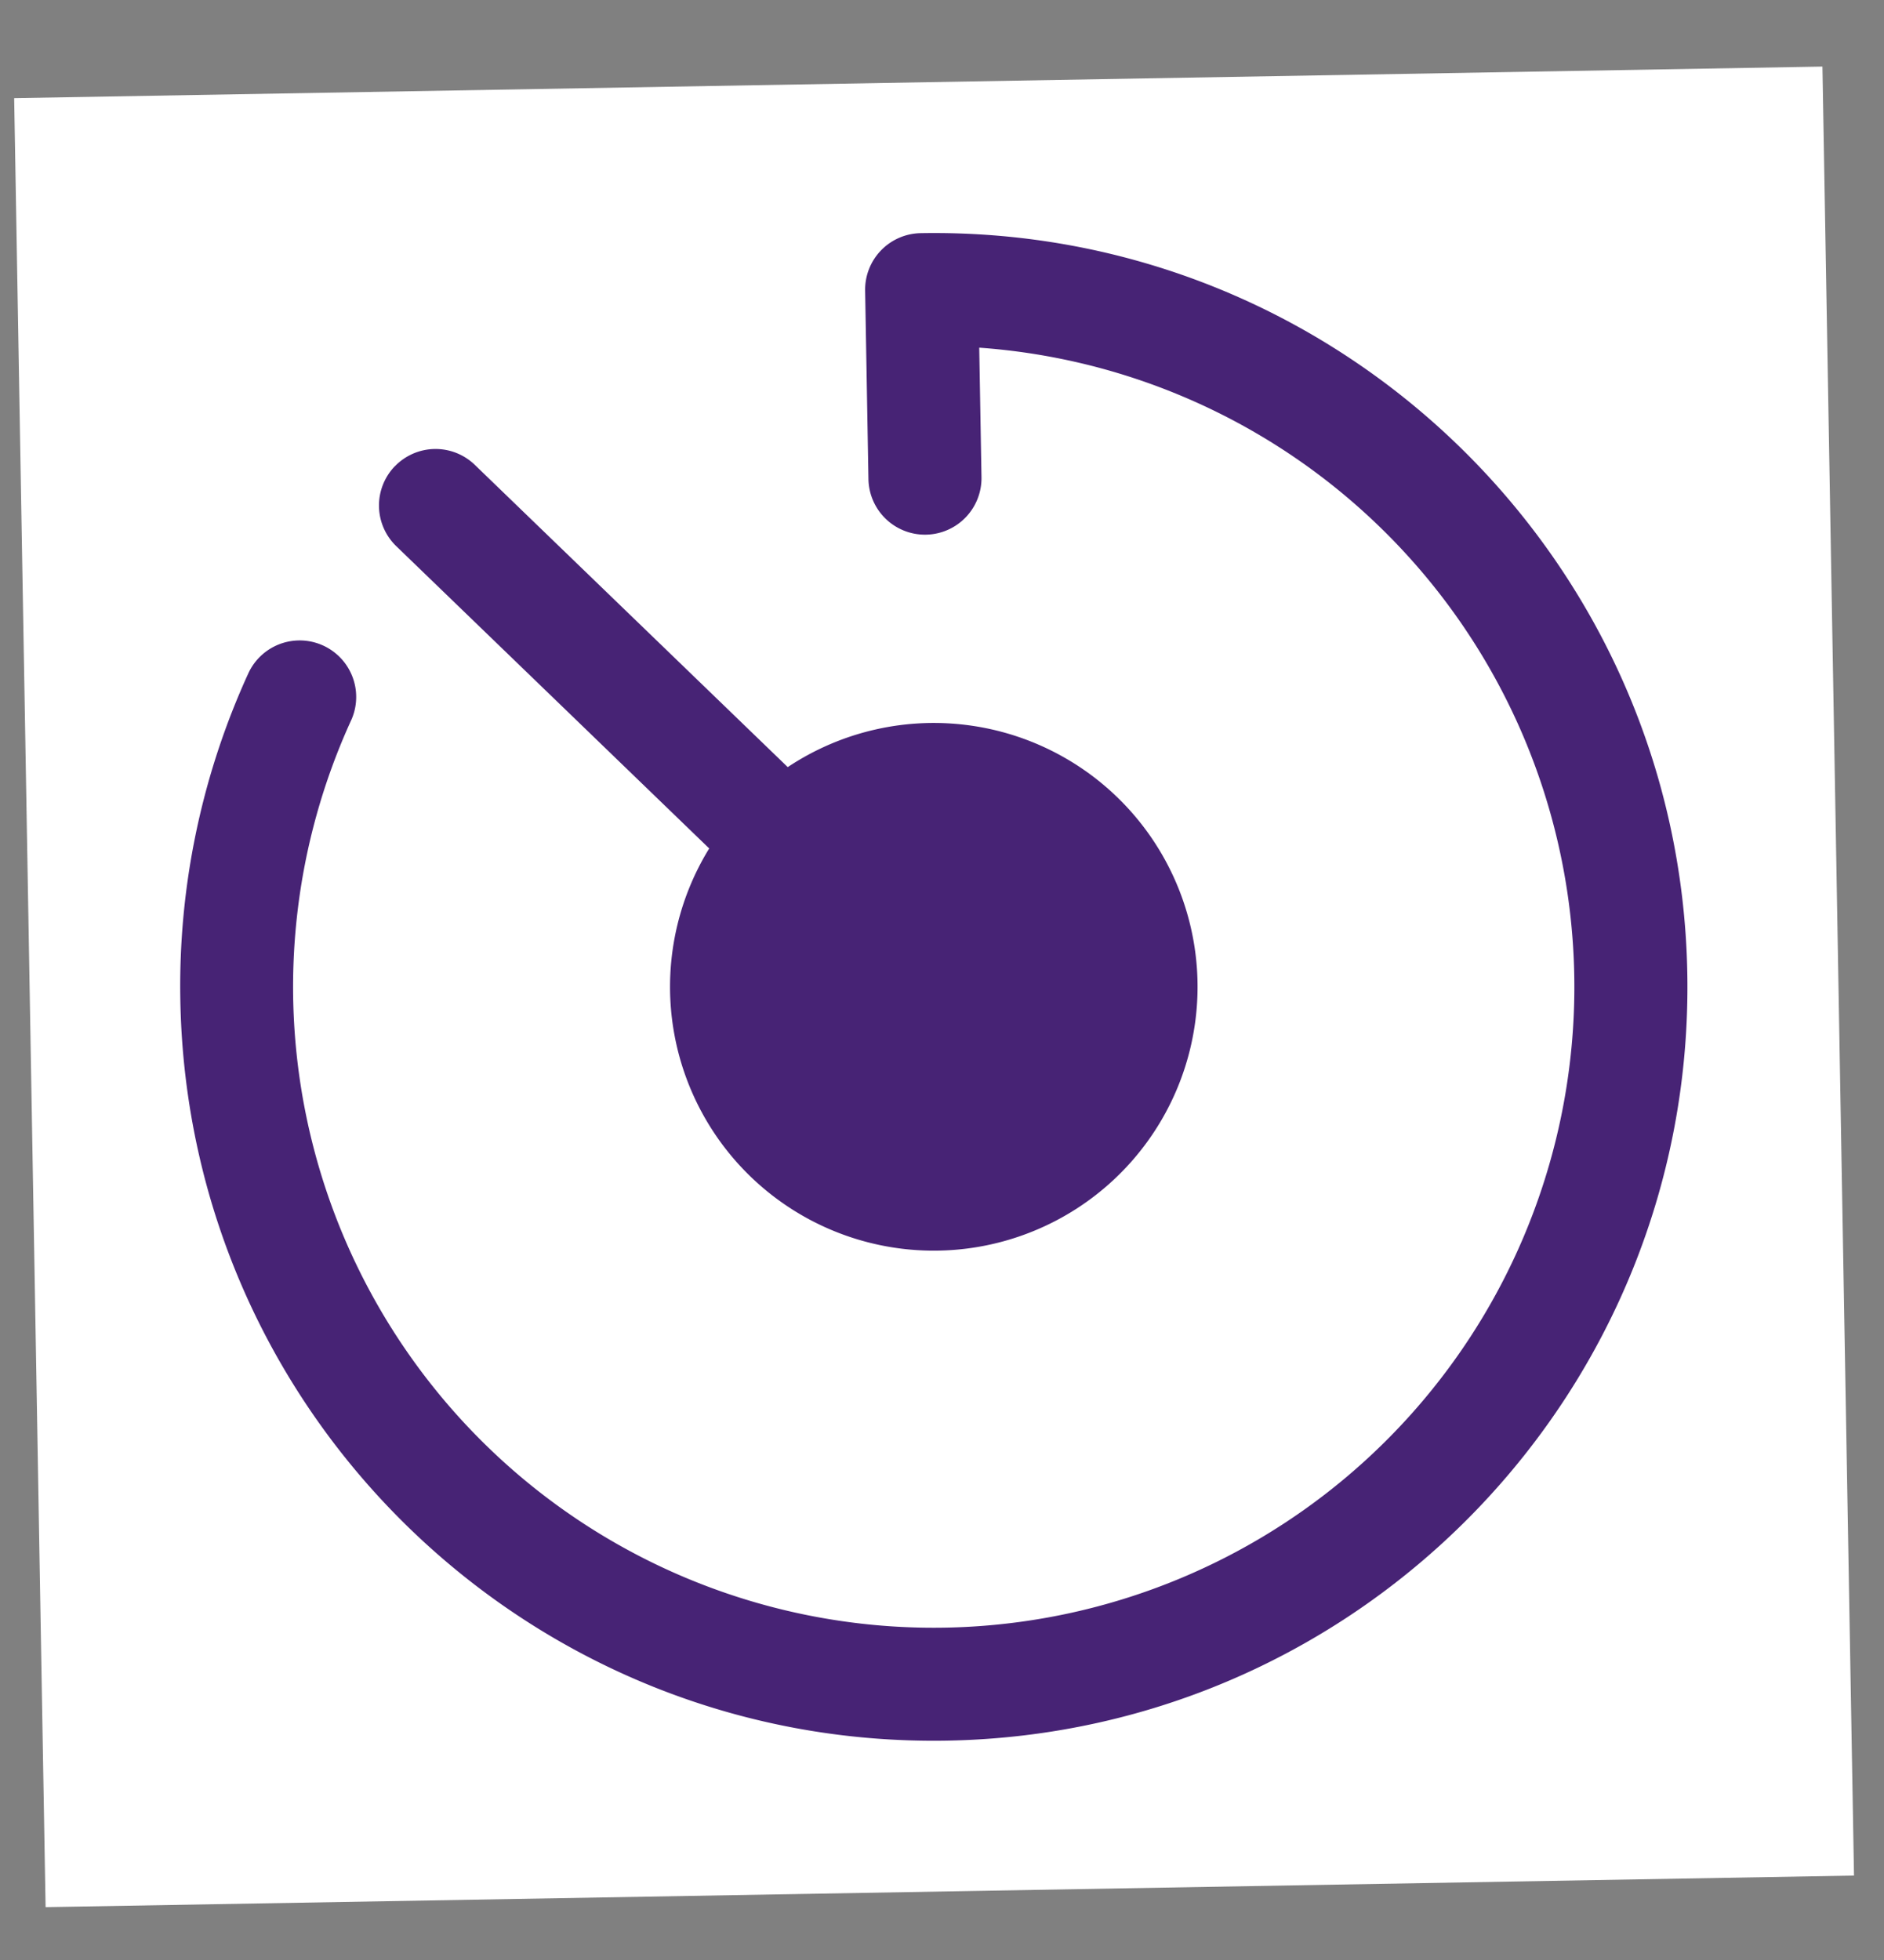
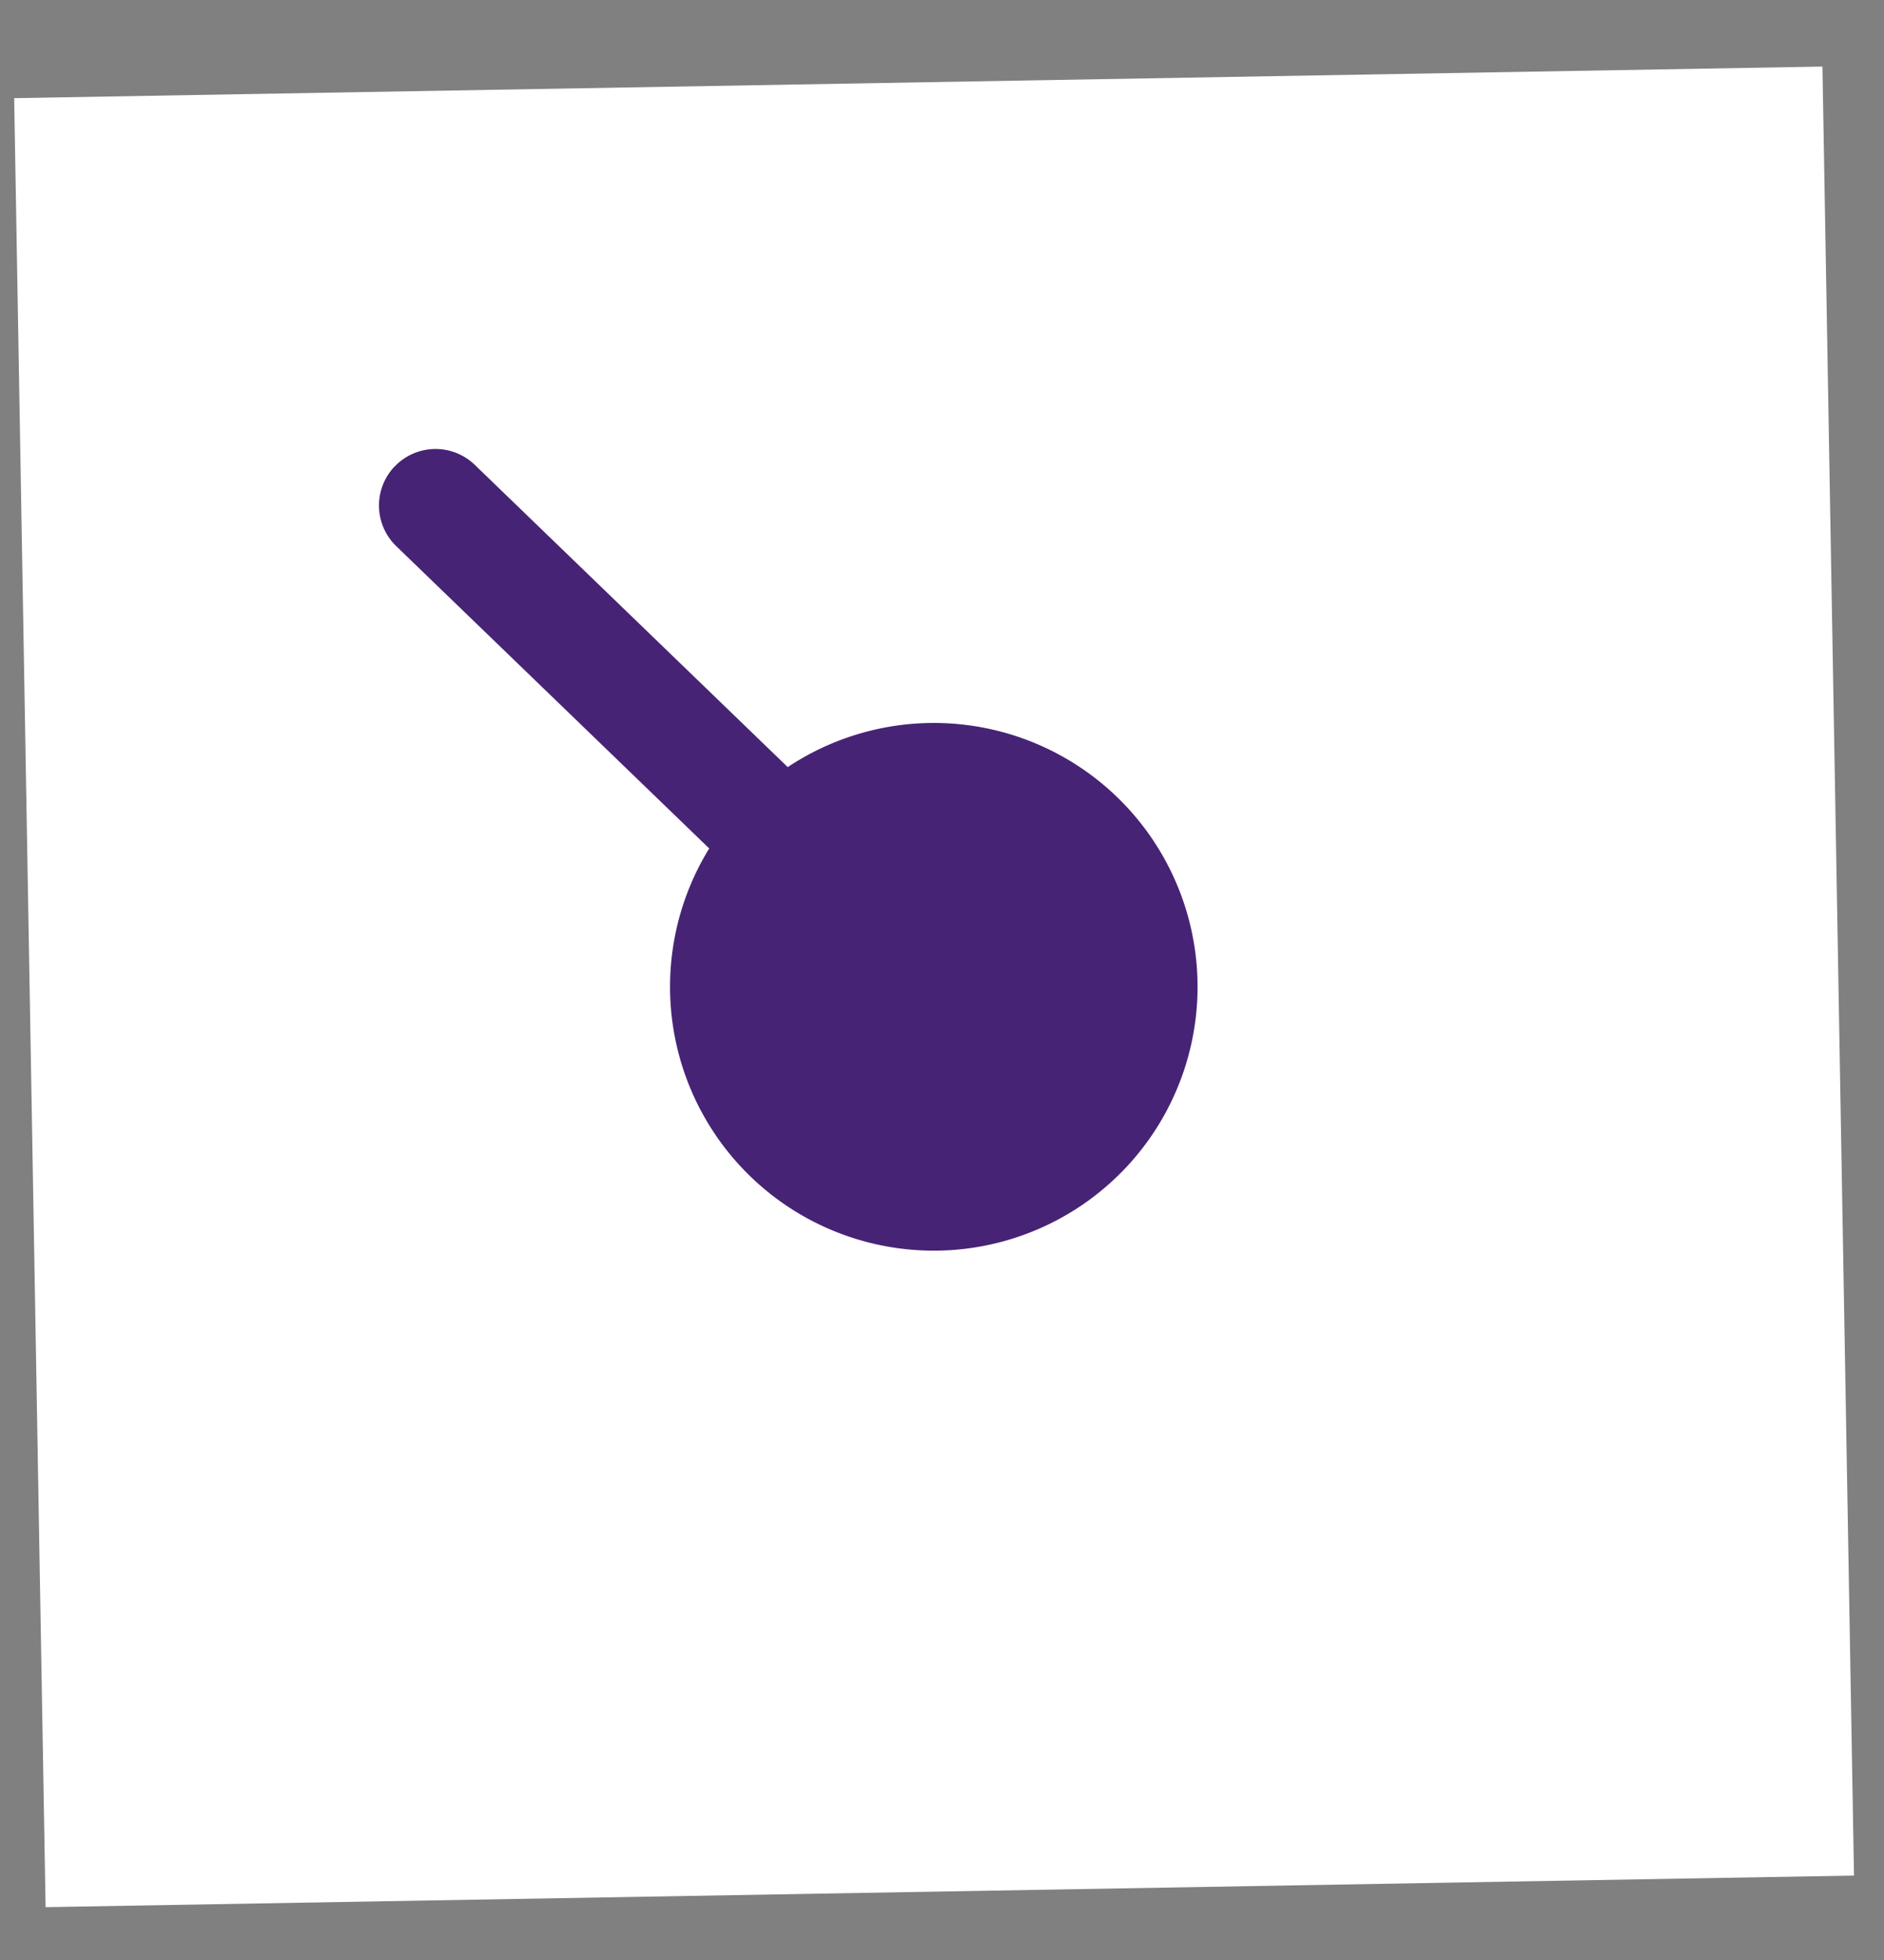
<svg xmlns="http://www.w3.org/2000/svg" width="25" height="26" fill="none">
  <rect width="100%" height="100%" fill="#808080" stroke="none" />
  <g clip-path="url(#a)">
    <path fill="#fff" d="M.188 1.302 24.183.883l.419 23.997-23.997.419z" />
-     <path fill="#472375" d="M12.217 3.093a.75.75 0 0 0-.737.763l.044 2.5a.75.75 0 1 0 1.5-.027l-.03-1.717A8.501 8.501 0 1 1 4.662 9.55a.75.75 0 0 0-1.363-.626 9.963 9.963 0 0 0-.906 4.342c.097 5.522 4.651 9.92 10.173 9.824 5.522-.097 9.92-4.651 9.824-10.174-.096-5.521-4.65-9.92-10.173-9.823Z" />
    <path fill="#472375" d="M5.24 6.185a.75.75 0 0 1 1.06-.019l4.153 4.01a3.5 3.5 0 1 1-1.042 1.079l-4.153-4.01a.75.75 0 0 1-.019-1.06Z" />
  </g>
  <defs>
    <clipPath id="a">
      <path fill="#fff" d="M.188 1.302 24.183.883l.419 23.997-23.997.419z" />
    </clipPath>
  </defs>
</svg>